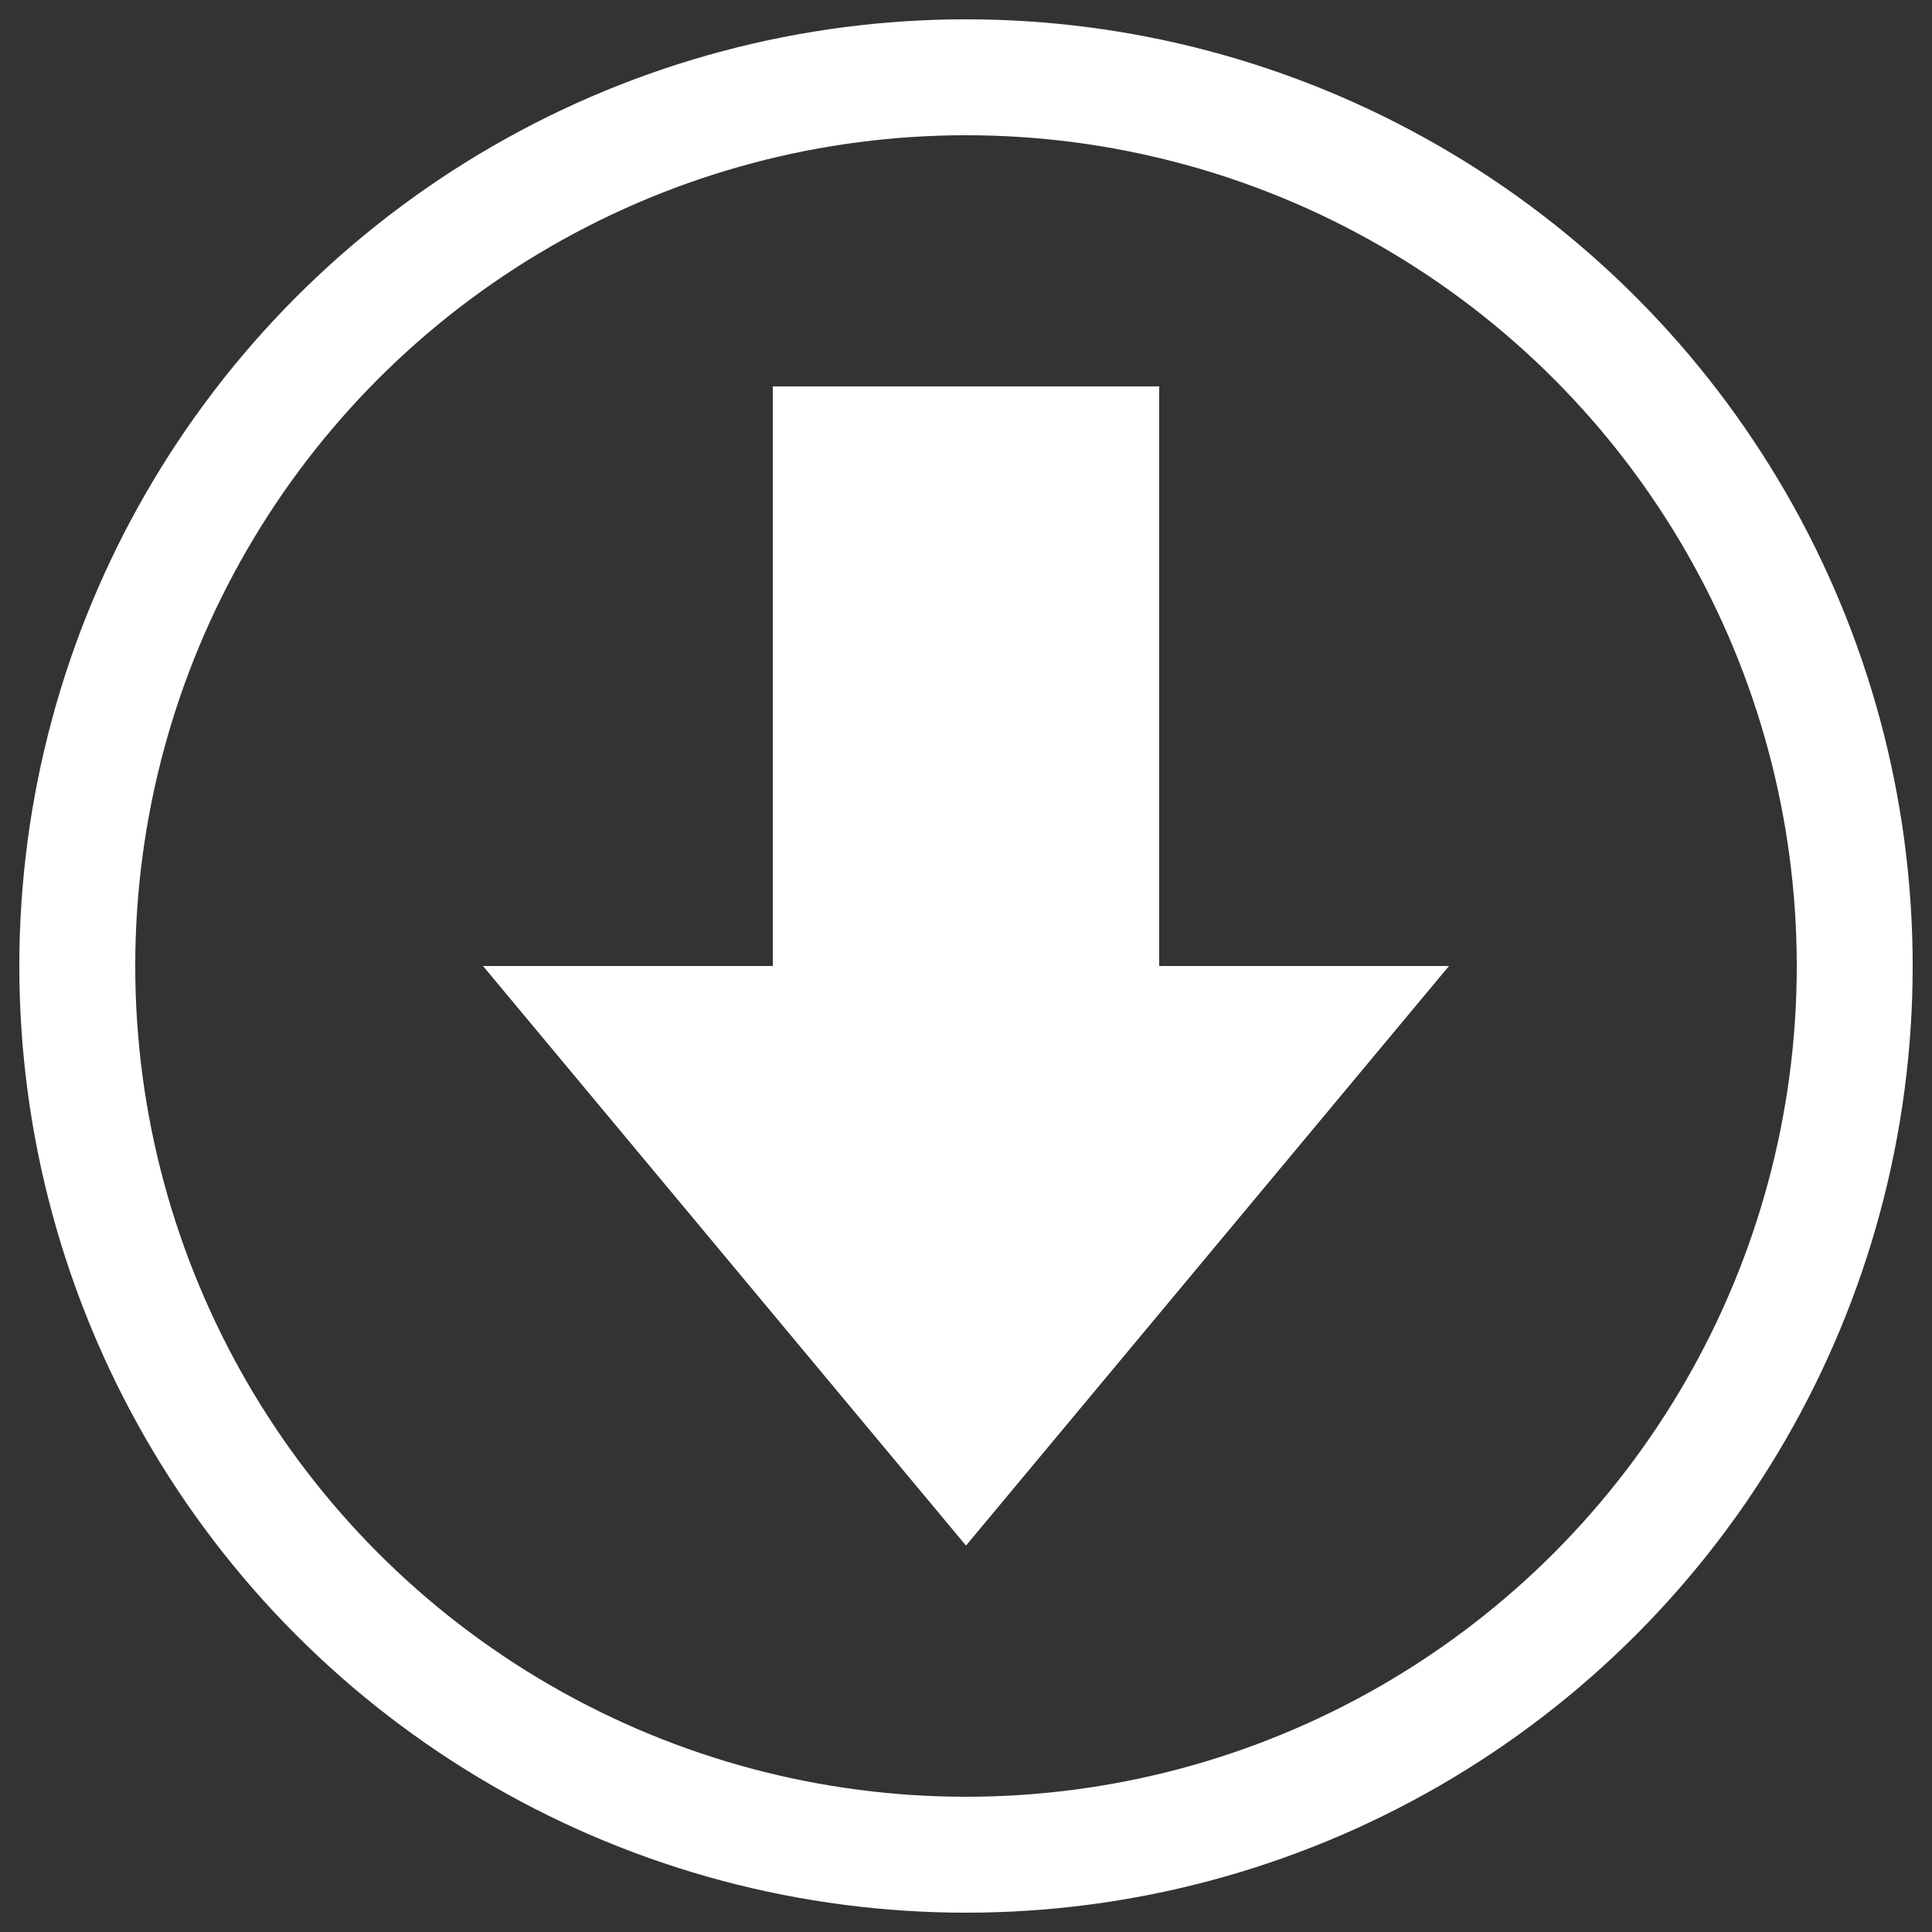
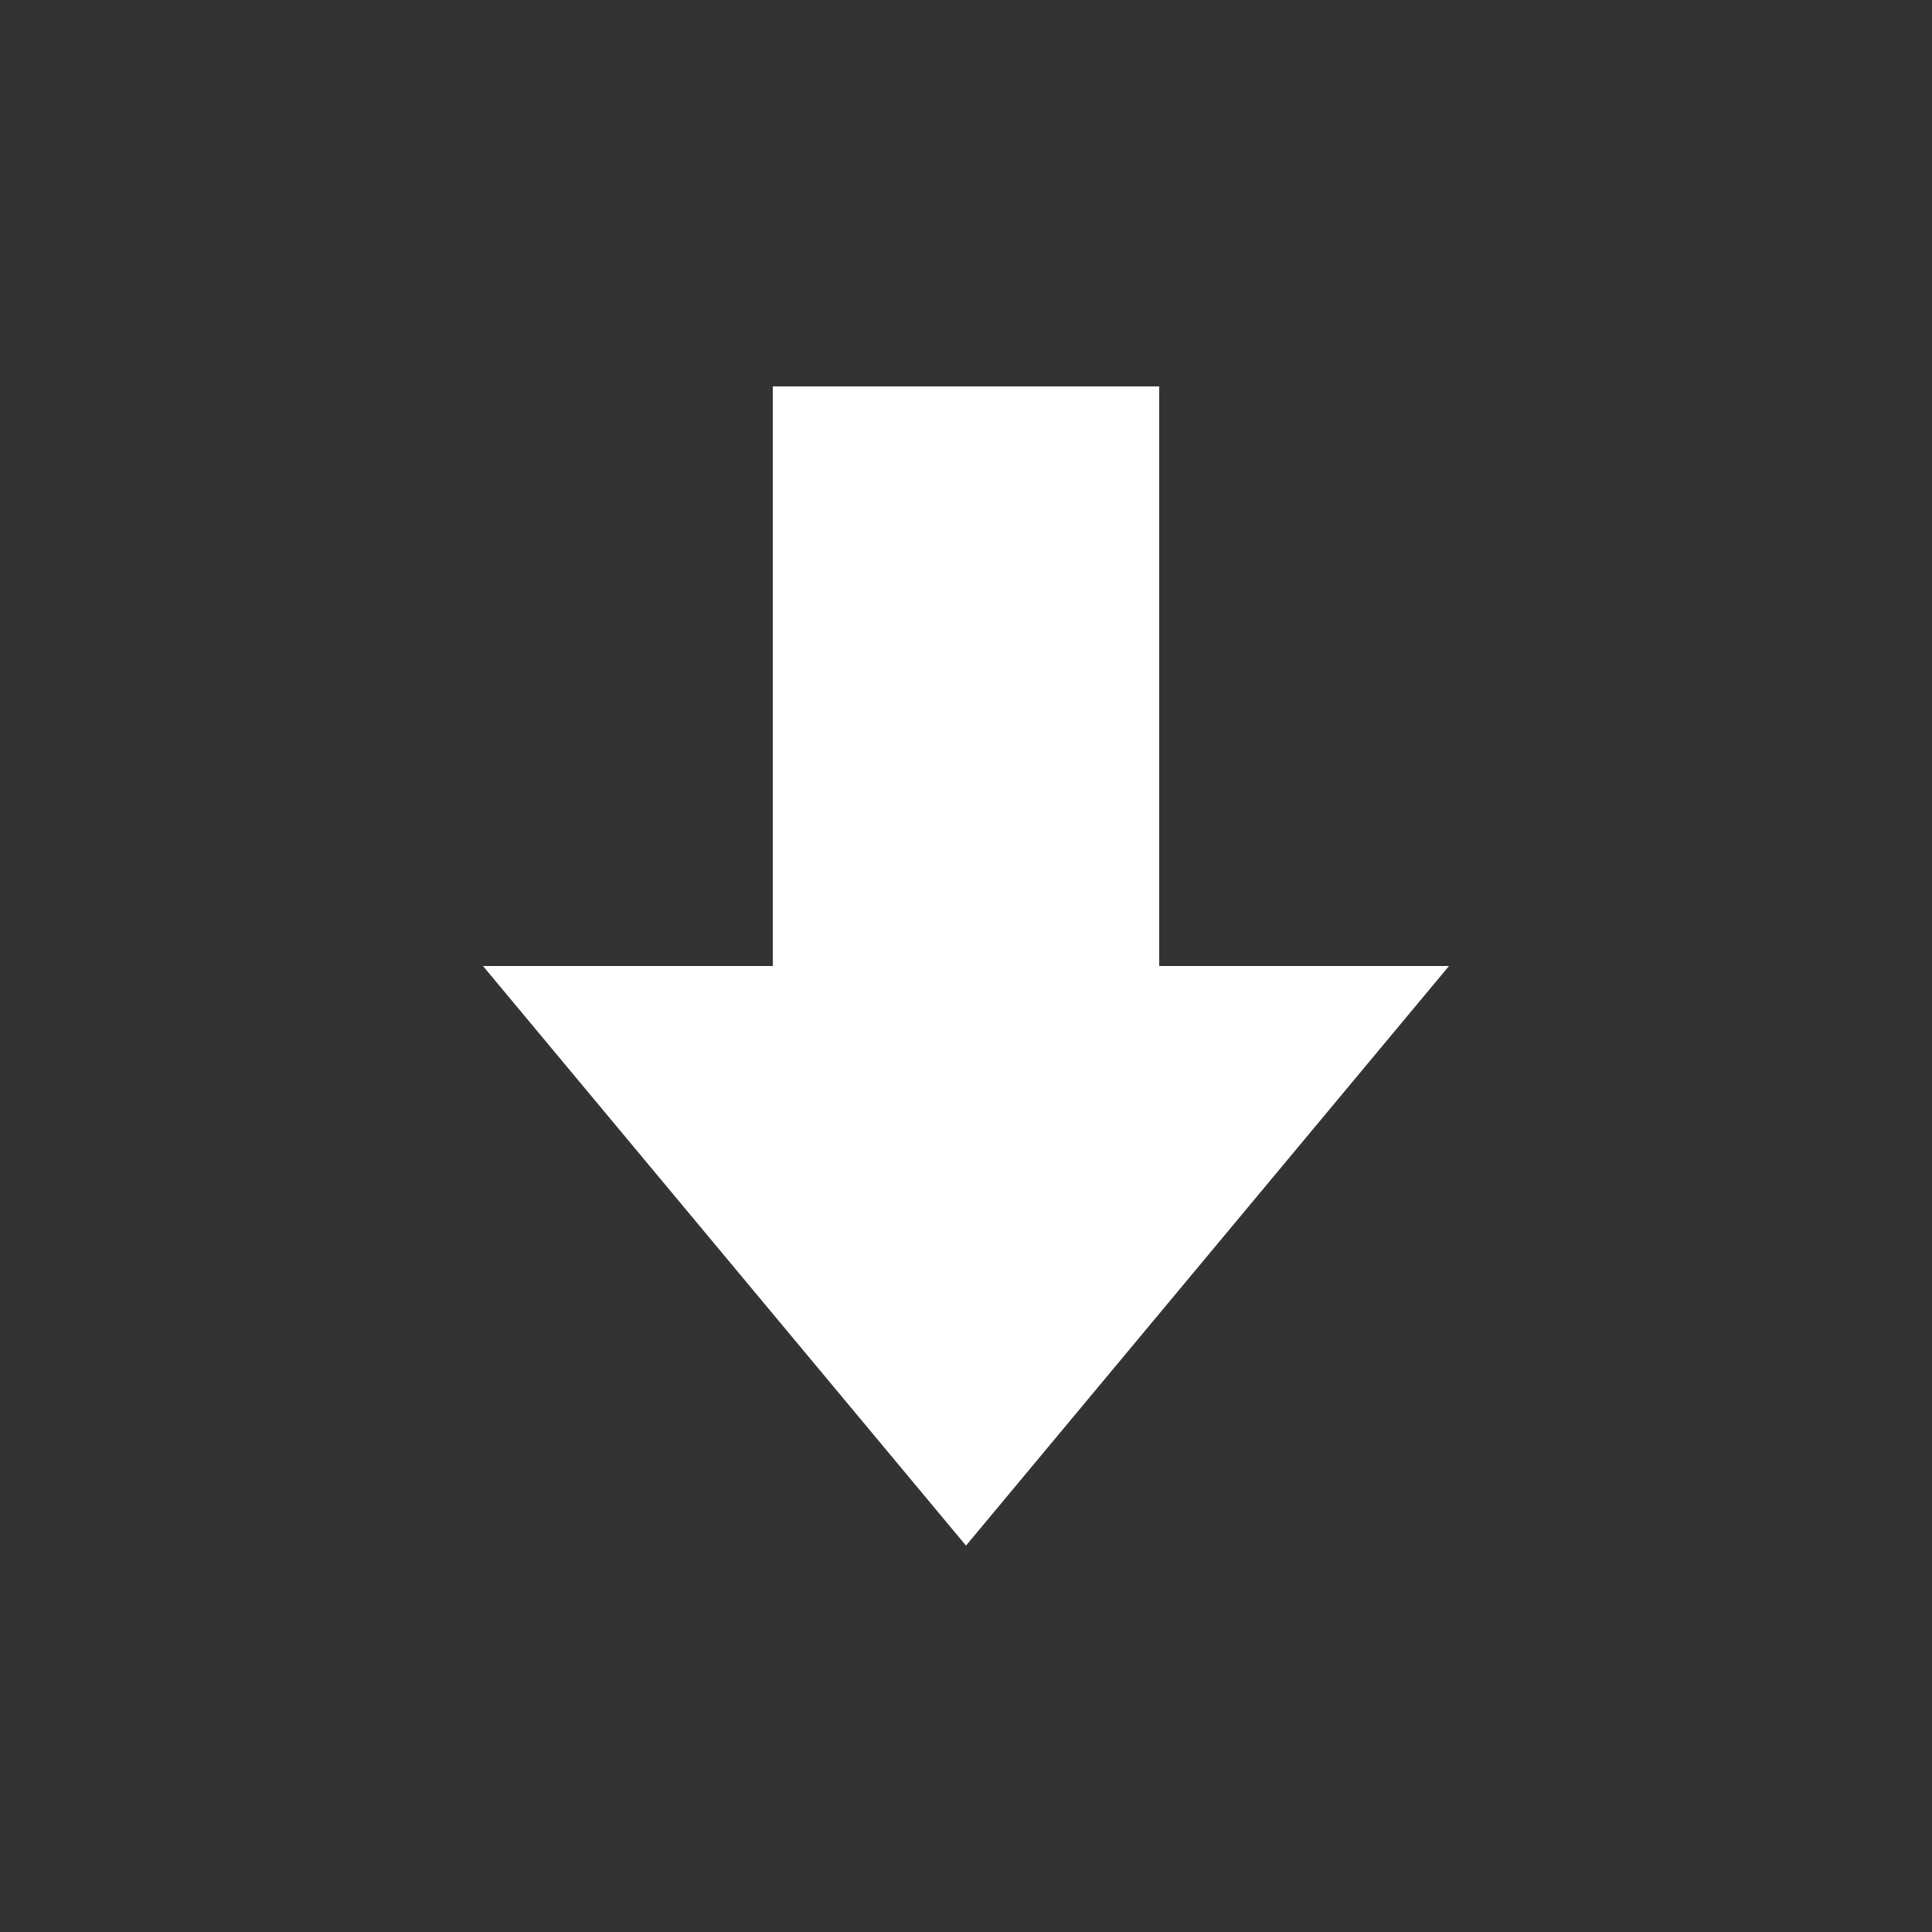
<svg xmlns="http://www.w3.org/2000/svg" viewBox="0 0 100 100">
  <rect x="0" y="0" width="100" height="100" fill="#333333" stroke="none" />
  <path fill="white" d="   M 40 20   L 60 20   L 60 50   L 75 50   L 50 80   L 25 50   L 40 50   L 40 20   " />
-   <circle cx="50" cy="50" r="46" fill="none" stroke="white" stroke-width="6" />
</svg>